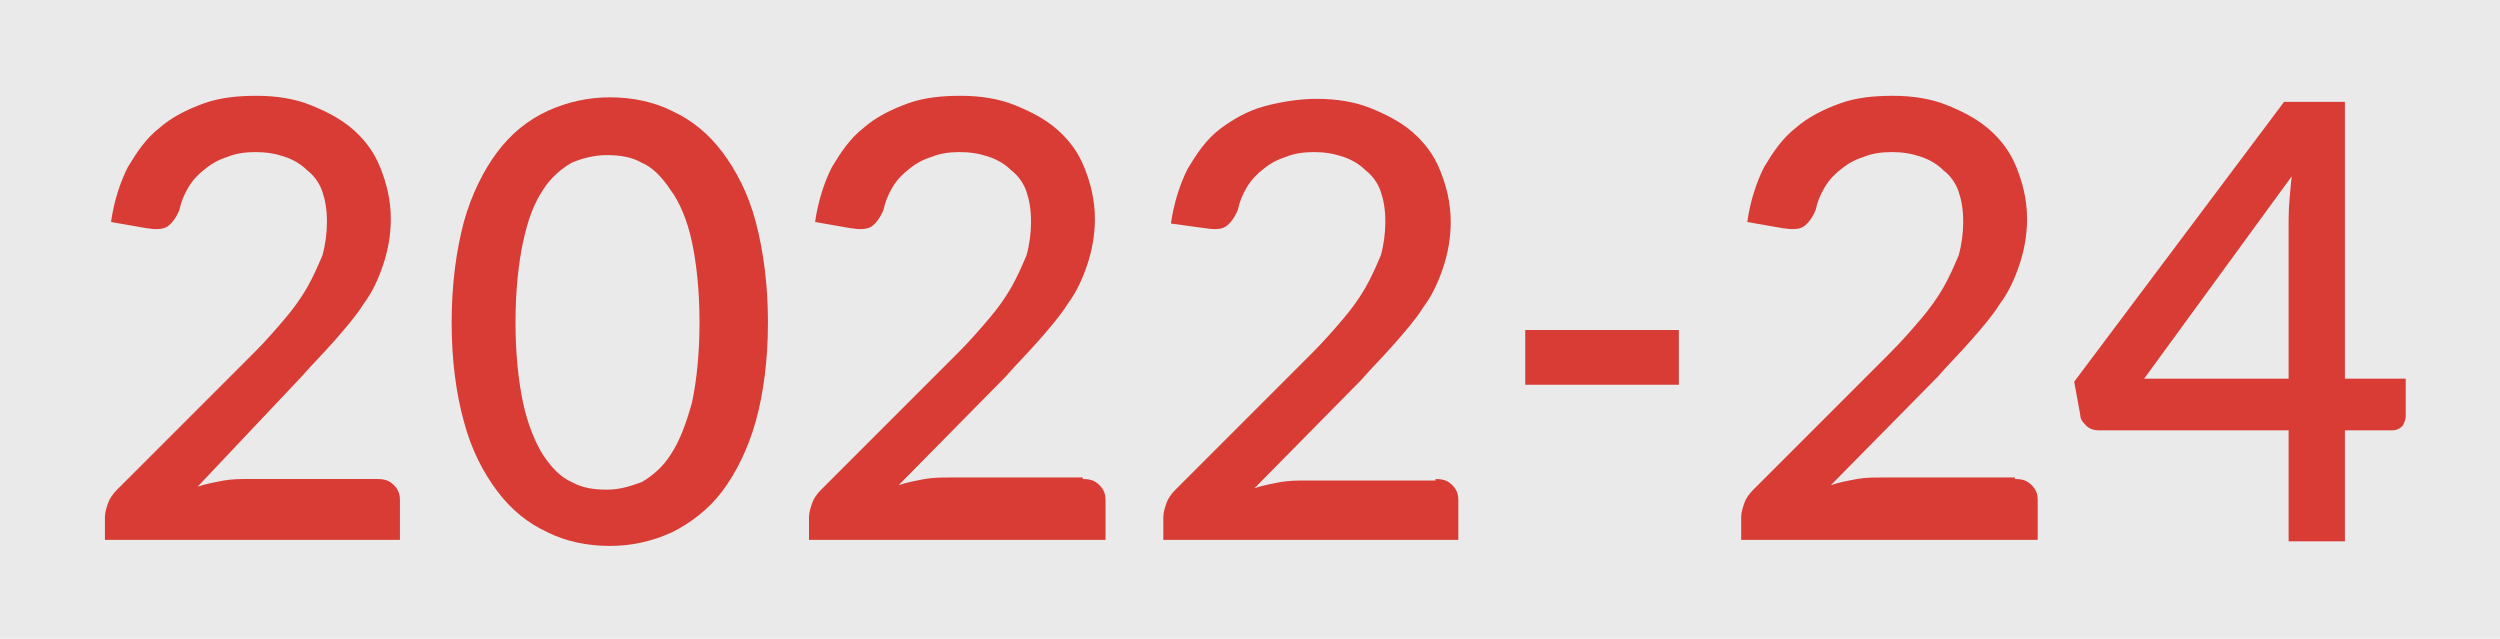
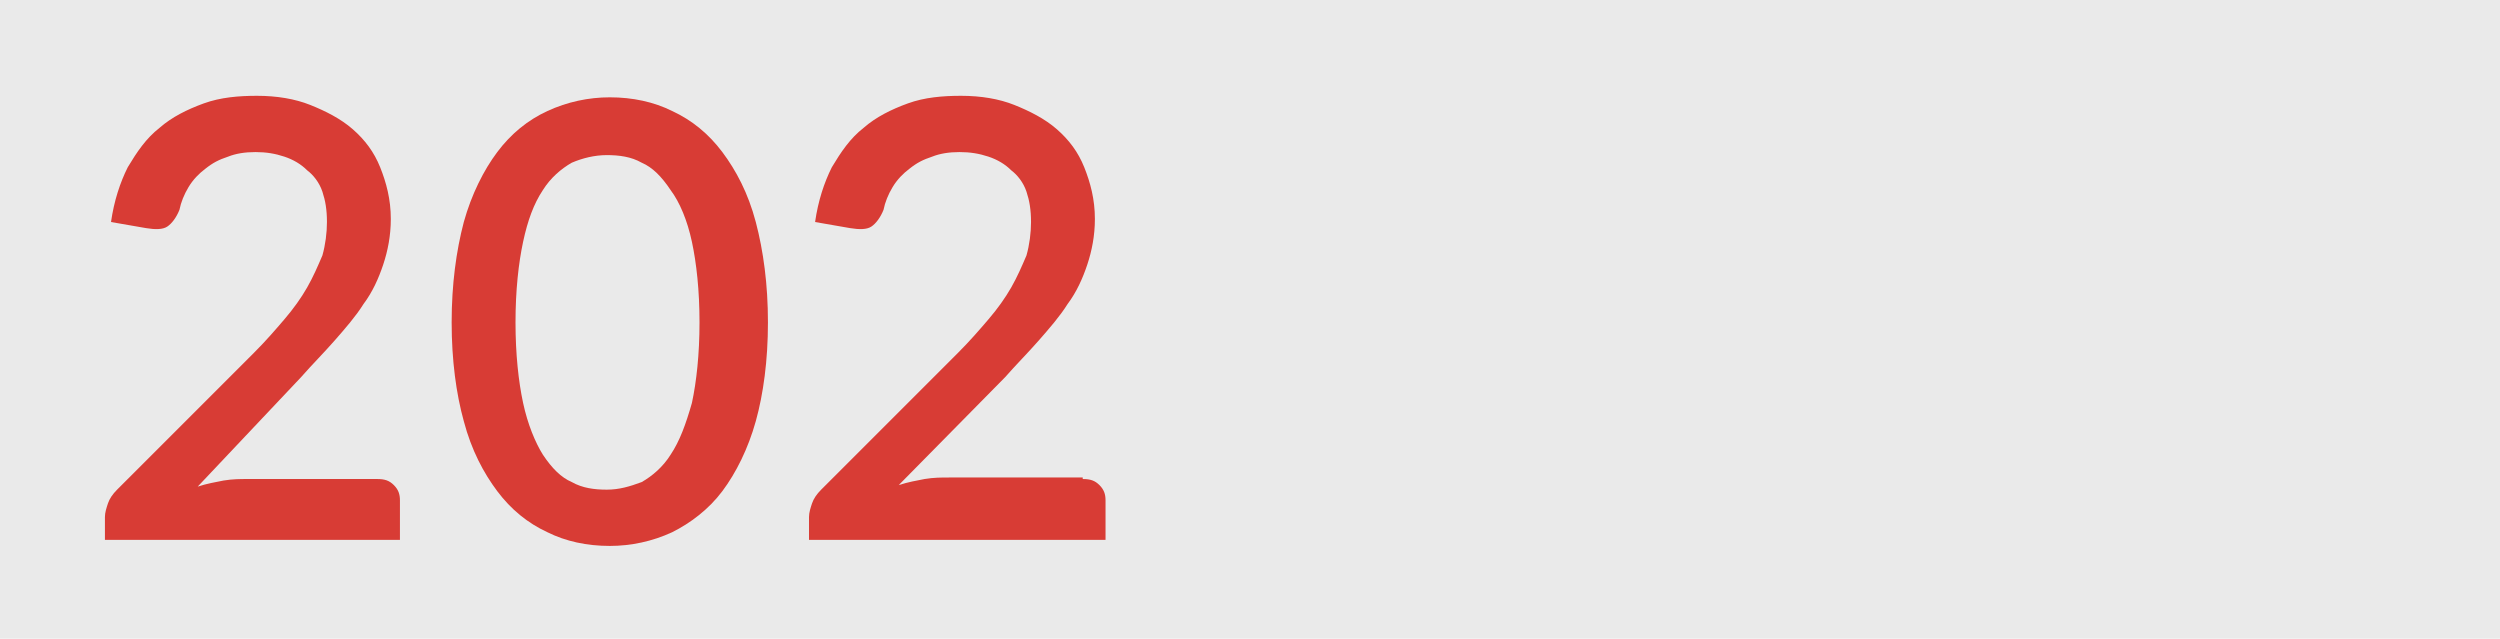
<svg xmlns="http://www.w3.org/2000/svg" version="1.1" id="Layer_1" x="0px" y="0px" viewBox="0 0 164.4 42" style="enable-background:new 0 0 164.4 42;" xml:space="preserve">
  <style type="text/css">
	.st0{fill:#EAEAEA;}
	.st1{fill:#D83C35;}
</style>
  <rect x="0" class="st0" width="164.4" height="42" />
  <g>
    <path class="st1" d="M24.8,31.5c0.5,0,0.8,0.1,1.1,0.4c0.3,0.3,0.4,0.6,0.4,1v2.6H6.9v-1.5c0-0.3,0.1-0.6,0.2-0.9s0.3-0.6,0.6-0.9   l9-9c0.8-0.8,1.4-1.5,2-2.2c0.6-0.7,1.1-1.4,1.5-2.1s0.7-1.4,1-2.1c0.2-0.7,0.3-1.5,0.3-2.2c0-0.8-0.1-1.4-0.3-2s-0.6-1.1-1-1.4   c-0.4-0.4-0.9-0.7-1.5-0.9c-0.6-0.2-1.2-0.3-1.9-0.3c-0.7,0-1.3,0.1-1.8,0.3c-0.6,0.2-1,0.4-1.5,0.8c-0.4,0.3-0.8,0.7-1.1,1.2   c-0.3,0.5-0.5,1-0.6,1.5c-0.2,0.5-0.5,0.9-0.8,1.1s-0.8,0.2-1.4,0.1l-2.3-0.4c0.2-1.4,0.6-2.6,1.1-3.6c0.6-1,1.2-1.9,2.1-2.6   c0.8-0.7,1.8-1.2,2.9-1.6s2.3-0.5,3.5-0.5c1.3,0,2.5,0.2,3.5,0.6s2,0.9,2.8,1.6s1.4,1.5,1.8,2.5s0.7,2.1,0.7,3.4   c0,1.1-0.2,2.1-0.5,3c-0.3,0.9-0.7,1.8-1.3,2.6c-0.5,0.8-1.2,1.6-1.9,2.4c-0.7,0.8-1.5,1.6-2.2,2.4L13,32c0.6-0.2,1.2-0.3,1.7-0.4   c0.6-0.1,1.1-0.1,1.6-0.1H24.8z" />
    <path class="st1" d="M50.5,21.2c0,2.5-0.3,4.7-0.8,6.5c-0.5,1.8-1.3,3.4-2.2,4.6c-0.9,1.2-2.1,2.1-3.3,2.7   c-1.3,0.6-2.7,0.9-4.1,0.9c-1.5,0-2.9-0.3-4.1-0.9c-1.3-0.6-2.4-1.5-3.3-2.7c-0.9-1.2-1.7-2.7-2.2-4.6c-0.5-1.8-0.8-4-0.8-6.5   c0-2.5,0.3-4.7,0.8-6.6c0.5-1.8,1.3-3.4,2.2-4.6c0.9-1.2,2-2.1,3.3-2.7c1.3-0.6,2.7-0.9,4.1-0.9c1.5,0,2.9,0.3,4.1,0.9   c1.3,0.6,2.4,1.5,3.3,2.7c0.9,1.2,1.7,2.7,2.2,4.6C50.2,16.5,50.5,18.7,50.5,21.2z M46,21.2c0-2.1-0.2-3.9-0.5-5.3   c-0.3-1.4-0.8-2.6-1.4-3.4c-0.6-0.9-1.2-1.5-1.9-1.8c-0.7-0.4-1.5-0.5-2.3-0.5c-0.8,0-1.6,0.2-2.3,0.5c-0.7,0.4-1.4,1-1.9,1.8   c-0.6,0.9-1,2-1.3,3.4c-0.3,1.4-0.5,3.2-0.5,5.3c0,2.1,0.2,3.9,0.5,5.3c0.3,1.4,0.8,2.6,1.3,3.4c0.6,0.9,1.2,1.5,1.9,1.8   c0.7,0.4,1.5,0.5,2.3,0.5c0.8,0,1.5-0.2,2.3-0.5c0.7-0.4,1.4-1,1.9-1.8c0.6-0.9,1-2,1.4-3.4C45.8,25.1,46,23.3,46,21.2z" />
    <path class="st1" d="M71.2,31.5c0.5,0,0.8,0.1,1.1,0.4c0.3,0.3,0.4,0.6,0.4,1v2.6H53.2v-1.5c0-0.3,0.1-0.6,0.2-0.9s0.3-0.6,0.6-0.9   l9-9c0.8-0.8,1.4-1.5,2-2.2c0.6-0.7,1.1-1.4,1.5-2.1s0.7-1.4,1-2.1c0.2-0.7,0.3-1.5,0.3-2.2c0-0.8-0.1-1.4-0.3-2s-0.6-1.1-1-1.4   c-0.4-0.4-0.9-0.7-1.5-0.9c-0.6-0.2-1.2-0.3-1.9-0.3c-0.7,0-1.3,0.1-1.8,0.3c-0.6,0.2-1,0.4-1.5,0.8c-0.4,0.3-0.8,0.7-1.1,1.2   c-0.3,0.5-0.5,1-0.6,1.5c-0.2,0.5-0.5,0.9-0.8,1.1s-0.8,0.2-1.4,0.1l-2.3-0.4c0.2-1.4,0.6-2.6,1.1-3.6c0.6-1,1.2-1.9,2.1-2.6   c0.8-0.7,1.8-1.2,2.9-1.6s2.3-0.5,3.5-0.5c1.3,0,2.5,0.2,3.5,0.6s2,0.9,2.8,1.6s1.4,1.5,1.8,2.5s0.7,2.1,0.7,3.4   c0,1.1-0.2,2.1-0.5,3c-0.3,0.9-0.7,1.8-1.3,2.6c-0.5,0.8-1.2,1.6-1.9,2.4c-0.7,0.8-1.5,1.6-2.2,2.4l-7,7.1c0.6-0.2,1.2-0.3,1.7-0.4   c0.6-0.1,1.1-0.1,1.6-0.1H71.2z" />
-     <path class="st1" d="M94.4,31.5c0.5,0,0.8,0.1,1.1,0.4c0.3,0.3,0.4,0.6,0.4,1v2.6H76.5v-1.5c0-0.3,0.1-0.6,0.2-0.9s0.3-0.6,0.6-0.9   l9-9c0.8-0.8,1.4-1.5,2-2.2c0.6-0.7,1.1-1.4,1.5-2.1s0.7-1.4,1-2.1c0.2-0.7,0.3-1.5,0.3-2.2c0-0.8-0.1-1.4-0.3-2s-0.6-1.1-1-1.4   c-0.4-0.4-0.9-0.7-1.5-0.9c-0.6-0.2-1.2-0.3-1.9-0.3c-0.7,0-1.3,0.1-1.8,0.3c-0.6,0.2-1,0.4-1.5,0.8c-0.4,0.3-0.8,0.7-1.1,1.2   c-0.3,0.5-0.5,1-0.6,1.5c-0.2,0.5-0.5,0.9-0.8,1.1s-0.8,0.2-1.4,0.1L77,14.7c0.2-1.4,0.6-2.6,1.1-3.6c0.6-1,1.2-1.9,2.1-2.6   C81,7.9,82,7.3,83.1,7s2.3-0.5,3.5-0.5c1.3,0,2.5,0.2,3.5,0.6s2,0.9,2.8,1.6s1.4,1.5,1.8,2.5s0.7,2.1,0.7,3.4c0,1.1-0.2,2.1-0.5,3   c-0.3,0.9-0.7,1.8-1.3,2.6c-0.5,0.8-1.2,1.6-1.9,2.4c-0.7,0.8-1.5,1.6-2.2,2.4l-7,7.1c0.6-0.2,1.2-0.3,1.7-0.4   c0.6-0.1,1.1-0.1,1.6-0.1H94.4z" />
-     <path class="st1" d="M100.3,21.7h10.1v3.6h-10.1V21.7z" />
-     <path class="st1" d="M132.5,31.5c0.5,0,0.8,0.1,1.1,0.4c0.3,0.3,0.4,0.6,0.4,1v2.6h-19.5v-1.5c0-0.3,0.1-0.6,0.2-0.9   s0.3-0.6,0.6-0.9l9-9c0.8-0.8,1.4-1.5,2-2.2c0.6-0.7,1.1-1.4,1.5-2.1s0.7-1.4,1-2.1c0.2-0.7,0.3-1.5,0.3-2.2c0-0.8-0.1-1.4-0.3-2   s-0.6-1.1-1-1.4c-0.4-0.4-0.9-0.7-1.5-0.9c-0.6-0.2-1.2-0.3-1.9-0.3c-0.7,0-1.3,0.1-1.8,0.3c-0.6,0.2-1,0.4-1.5,0.8   c-0.4,0.3-0.8,0.7-1.1,1.2c-0.3,0.5-0.5,1-0.6,1.5c-0.2,0.5-0.5,0.9-0.8,1.1s-0.8,0.2-1.4,0.1l-2.3-0.4c0.2-1.4,0.6-2.6,1.1-3.6   c0.6-1,1.2-1.9,2.1-2.6c0.8-0.7,1.8-1.2,2.9-1.6s2.3-0.5,3.5-0.5c1.3,0,2.5,0.2,3.5,0.6s2,0.9,2.8,1.6s1.4,1.5,1.8,2.5   s0.7,2.1,0.7,3.4c0,1.1-0.2,2.1-0.5,3c-0.3,0.9-0.7,1.8-1.3,2.6c-0.5,0.8-1.2,1.6-1.9,2.4c-0.7,0.8-1.5,1.6-2.2,2.4l-7,7.1   c0.6-0.2,1.2-0.3,1.7-0.4c0.6-0.1,1.1-0.1,1.6-0.1H132.5z" />
-     <path class="st1" d="M158.2,24.9v2.5c0,0.2-0.1,0.4-0.2,0.6c-0.2,0.2-0.4,0.3-0.7,0.3h-3.1v7.3h-3.7v-7.3H138   c-0.3,0-0.6-0.1-0.8-0.3s-0.4-0.4-0.4-0.7l-0.4-2.2l13.8-18.4h4v18.2H158.2z M150.5,24.9V14.4c0-0.8,0.1-1.8,0.2-2.8L141,24.9   H150.5z" />
  </g>
</svg>